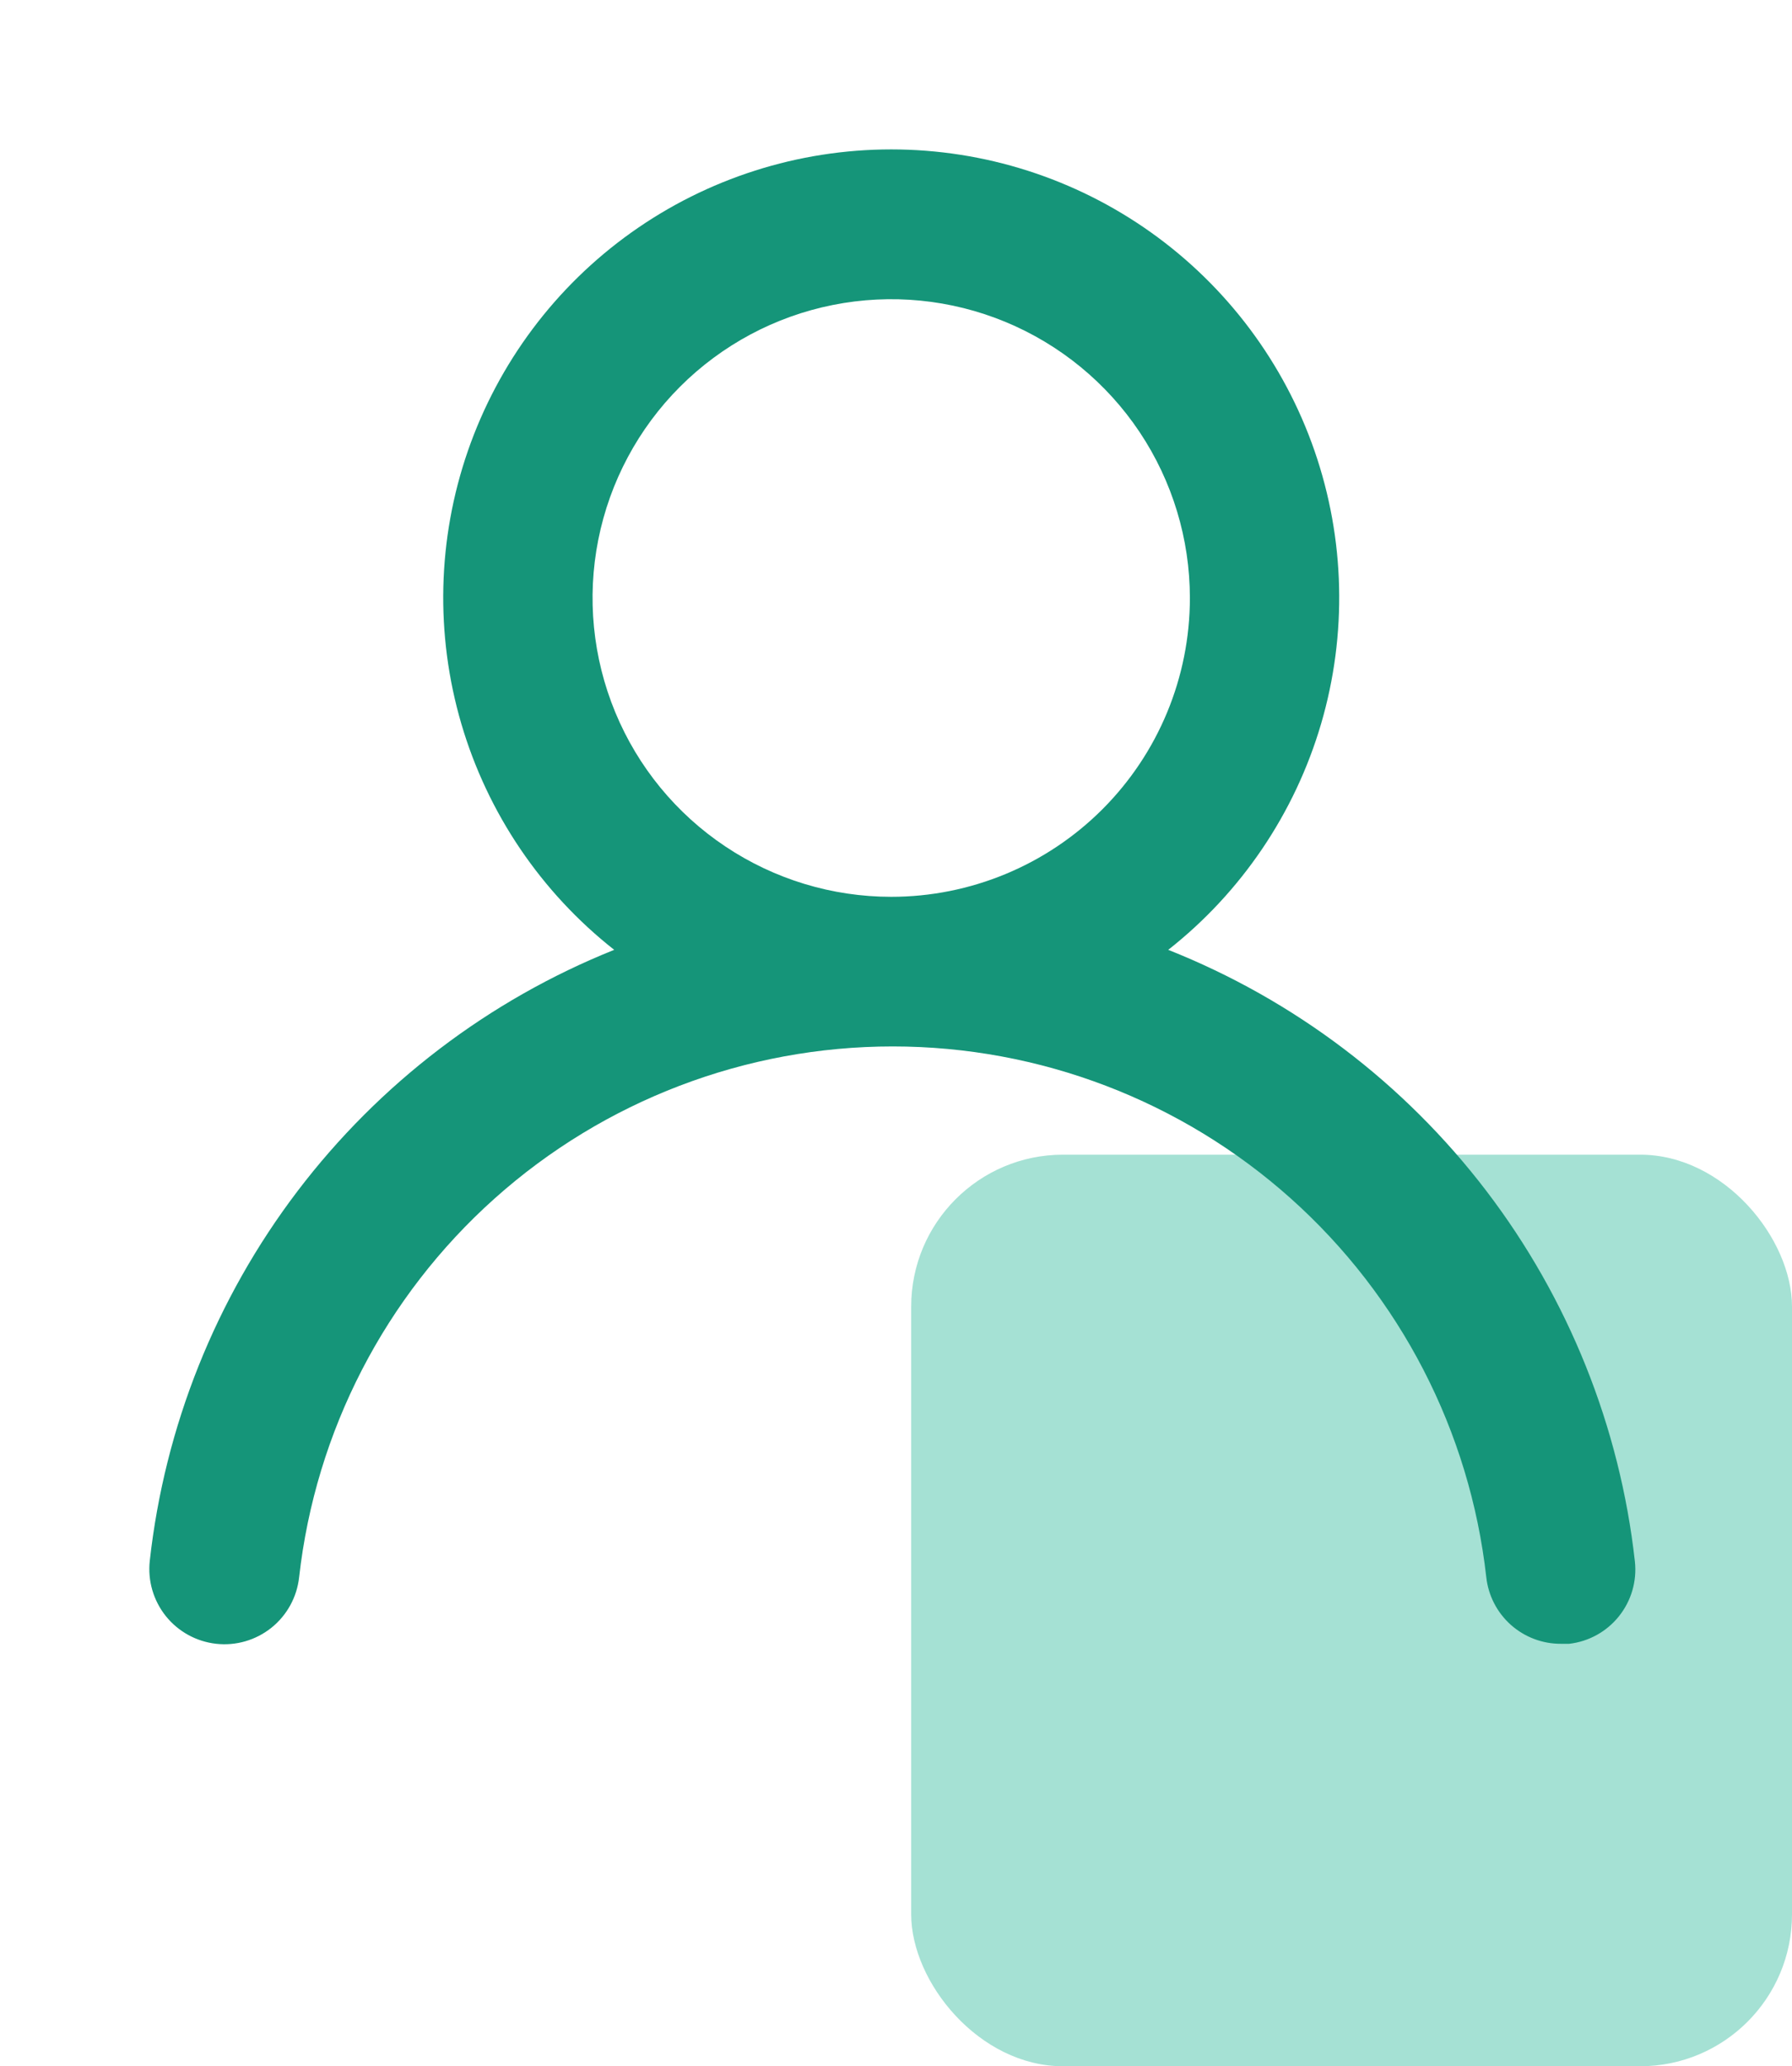
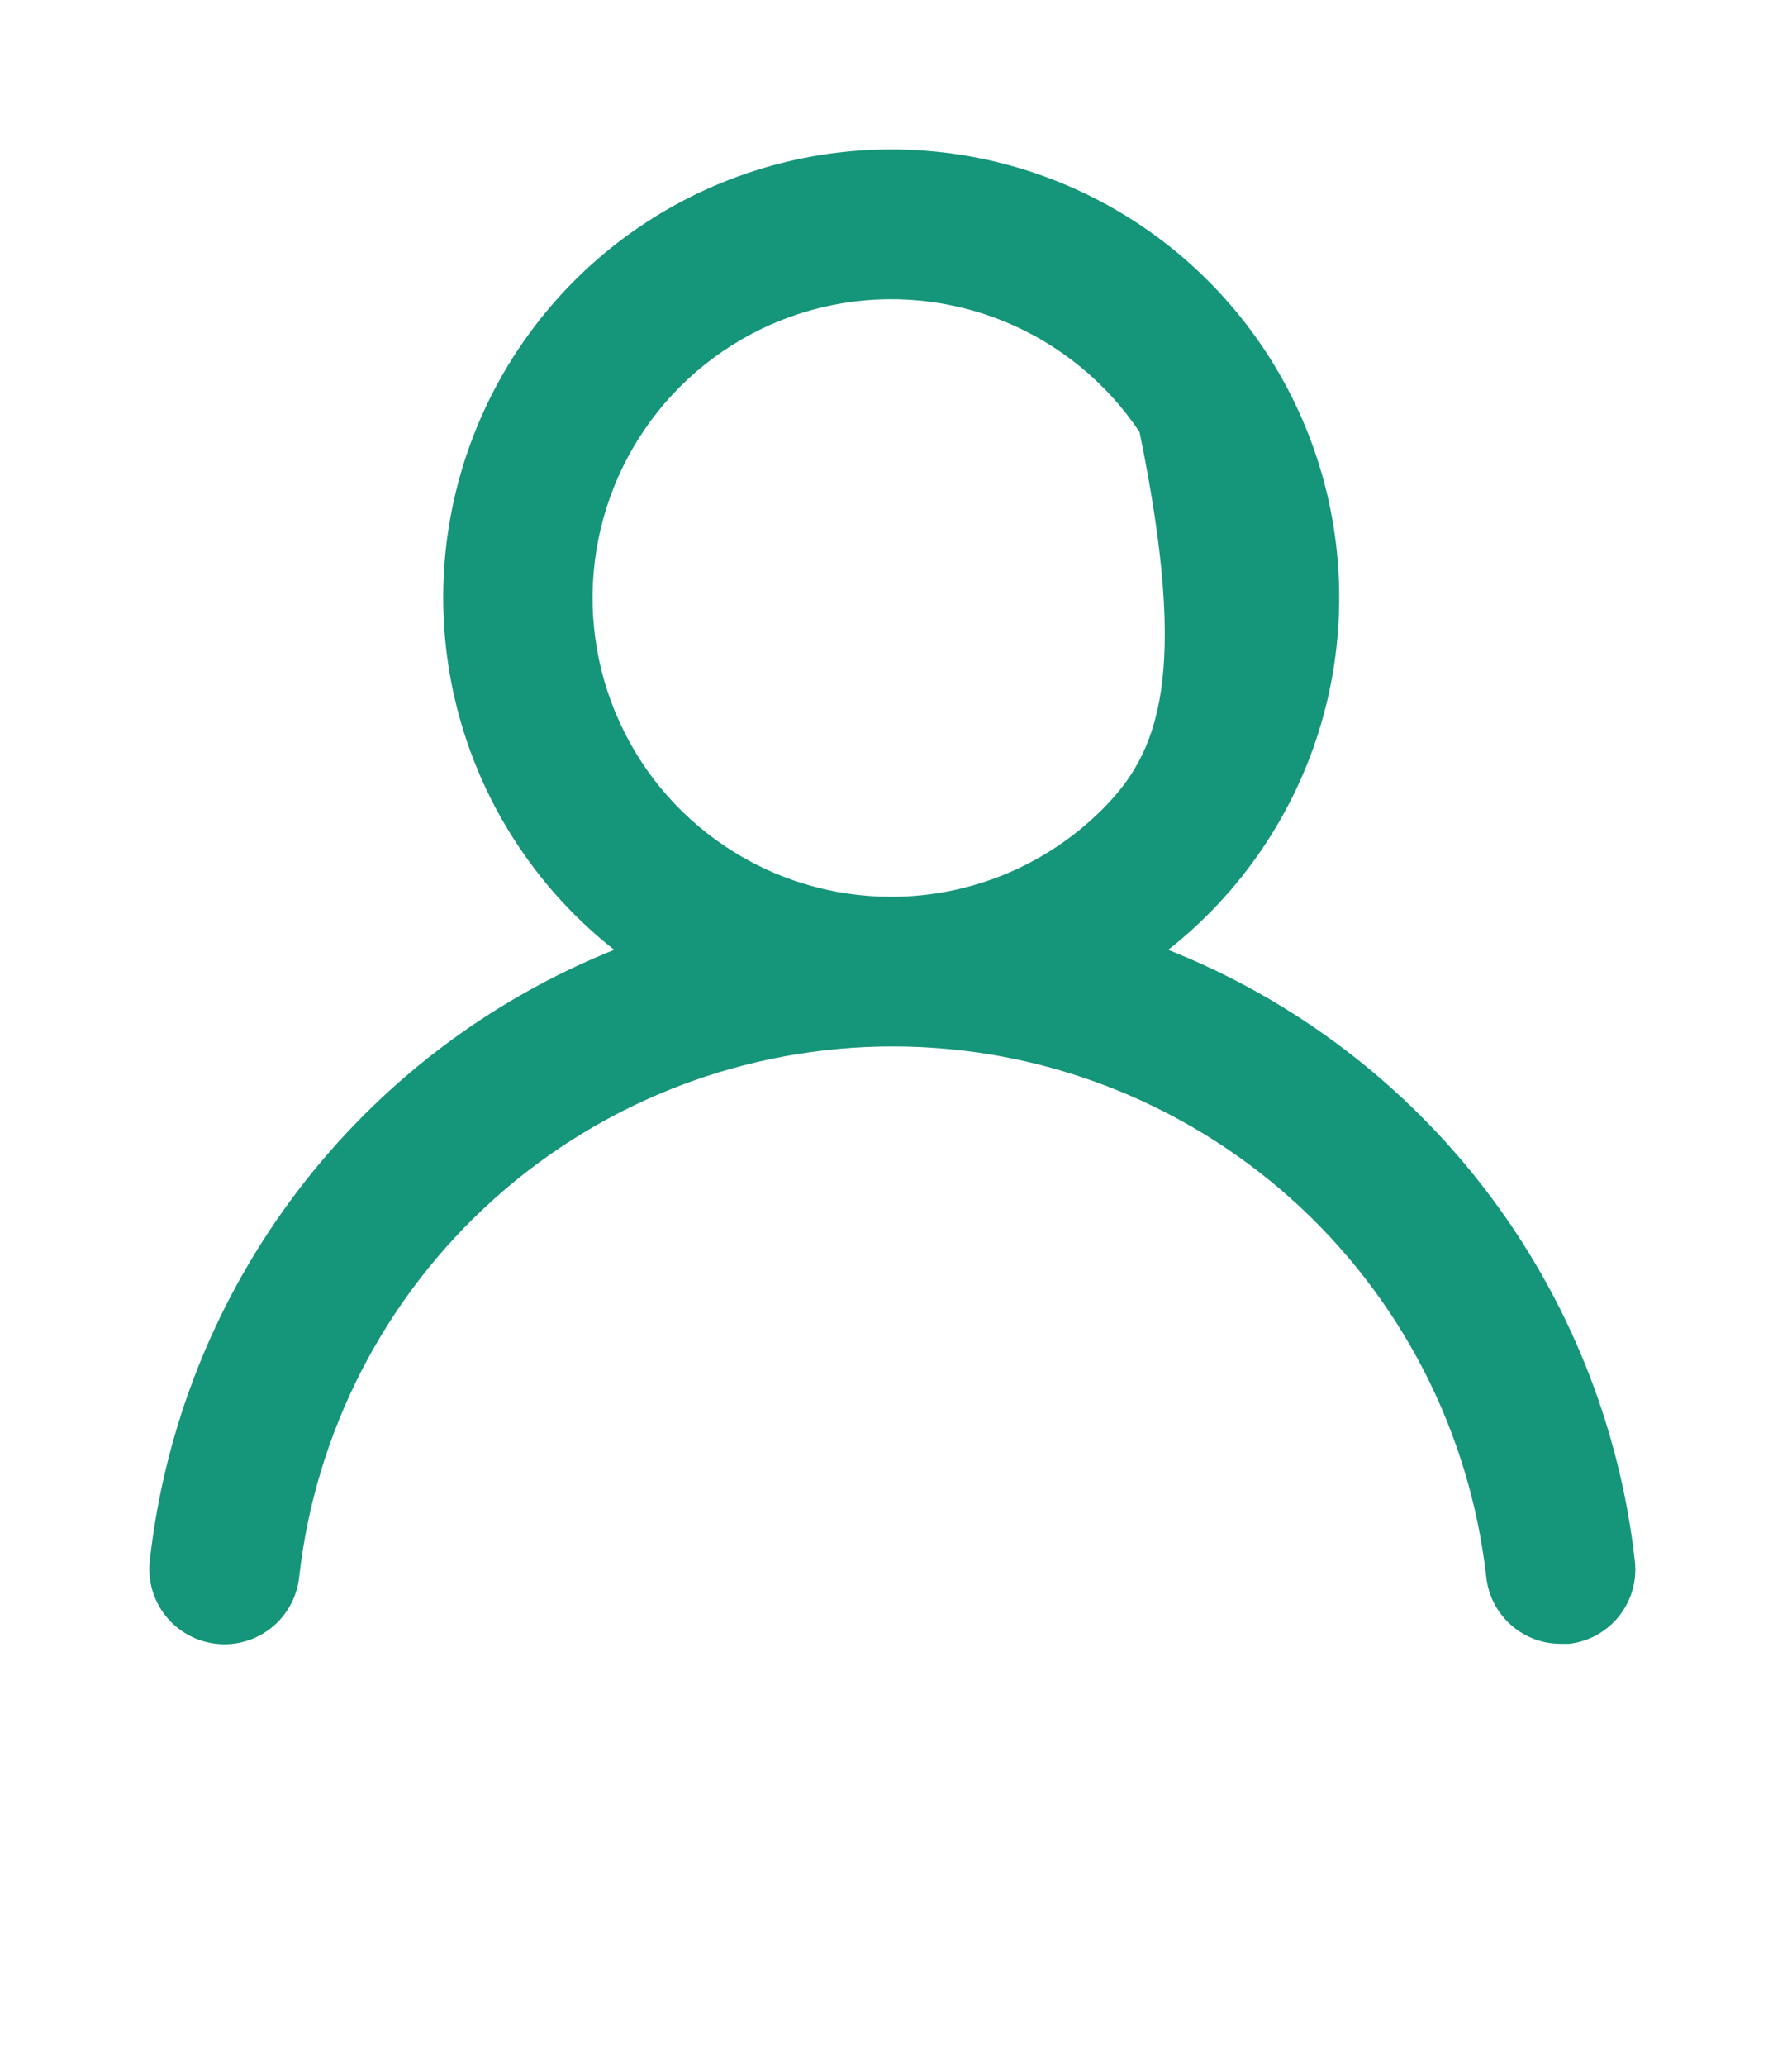
<svg xmlns="http://www.w3.org/2000/svg" width="59" height="68" viewBox="0 0 59 68" fill="none">
-   <rect x="30" y="38" width="29" height="30" rx="5" fill="#A5E1D4" />
-   <path d="M38.463 31.259C40.873 29.363 42.632 26.762 43.496 23.82C44.359 20.877 44.284 17.739 43.281 14.841C42.278 11.943 40.396 9.43 37.898 7.651C35.4 5.873 32.409 4.917 29.343 4.917C26.276 4.917 23.285 5.873 20.787 7.651C18.289 9.43 16.408 11.943 15.404 14.841C14.401 17.739 14.326 20.877 15.189 23.82C16.053 26.762 17.812 29.363 20.222 31.259C16.092 32.913 12.489 35.658 9.796 39.199C7.103 42.741 5.422 46.946 4.931 51.368C4.896 51.691 4.924 52.018 5.015 52.33C5.106 52.641 5.257 52.932 5.46 53.186C5.87 53.697 6.467 54.025 7.119 54.097C7.771 54.169 8.425 53.978 8.937 53.568C9.448 53.158 9.776 52.561 9.848 51.909C10.388 47.103 12.679 42.665 16.285 39.442C19.89 36.219 24.556 34.438 29.392 34.438C34.227 34.438 38.894 36.219 42.499 39.442C46.104 42.665 48.396 47.103 48.935 51.909C49.002 52.513 49.291 53.071 49.745 53.475C50.199 53.879 50.786 54.1 51.394 54.097H51.664C52.309 54.023 52.898 53.697 53.303 53.19C53.708 52.684 53.897 52.038 53.828 51.393C53.335 46.958 51.644 42.742 48.938 39.195C46.231 35.648 42.61 32.905 38.463 31.259ZM29.343 29.514C27.398 29.514 25.497 28.937 23.88 27.856C22.262 26.776 21.002 25.24 20.258 23.443C19.514 21.646 19.319 19.669 19.698 17.762C20.078 15.854 21.014 14.102 22.389 12.727C23.765 11.352 25.517 10.415 27.424 10.036C29.332 9.656 31.309 9.851 33.106 10.595C34.902 11.34 36.438 12.6 37.519 14.217C38.599 15.834 39.176 17.735 39.176 19.68C39.176 22.288 38.14 24.789 36.296 26.633C34.452 28.477 31.951 29.514 29.343 29.514Z" fill="#159579" />
+   <path d="M38.463 31.259C40.873 29.363 42.632 26.762 43.496 23.82C44.359 20.877 44.284 17.739 43.281 14.841C42.278 11.943 40.396 9.43 37.898 7.651C35.4 5.873 32.409 4.917 29.343 4.917C26.276 4.917 23.285 5.873 20.787 7.651C18.289 9.43 16.408 11.943 15.404 14.841C14.401 17.739 14.326 20.877 15.189 23.82C16.053 26.762 17.812 29.363 20.222 31.259C16.092 32.913 12.489 35.658 9.796 39.199C7.103 42.741 5.422 46.946 4.931 51.368C4.896 51.691 4.924 52.018 5.015 52.33C5.106 52.641 5.257 52.932 5.46 53.186C5.87 53.697 6.467 54.025 7.119 54.097C7.771 54.169 8.425 53.978 8.937 53.568C9.448 53.158 9.776 52.561 9.848 51.909C10.388 47.103 12.679 42.665 16.285 39.442C19.89 36.219 24.556 34.438 29.392 34.438C34.227 34.438 38.894 36.219 42.499 39.442C46.104 42.665 48.396 47.103 48.935 51.909C49.002 52.513 49.291 53.071 49.745 53.475C50.199 53.879 50.786 54.1 51.394 54.097H51.664C52.309 54.023 52.898 53.697 53.303 53.19C53.708 52.684 53.897 52.038 53.828 51.393C53.335 46.958 51.644 42.742 48.938 39.195C46.231 35.648 42.61 32.905 38.463 31.259ZM29.343 29.514C27.398 29.514 25.497 28.937 23.88 27.856C22.262 26.776 21.002 25.24 20.258 23.443C19.514 21.646 19.319 19.669 19.698 17.762C20.078 15.854 21.014 14.102 22.389 12.727C23.765 11.352 25.517 10.415 27.424 10.036C29.332 9.656 31.309 9.851 33.106 10.595C34.902 11.34 36.438 12.6 37.519 14.217C39.176 22.288 38.14 24.789 36.296 26.633C34.452 28.477 31.951 29.514 29.343 29.514Z" fill="#159579" />
</svg>